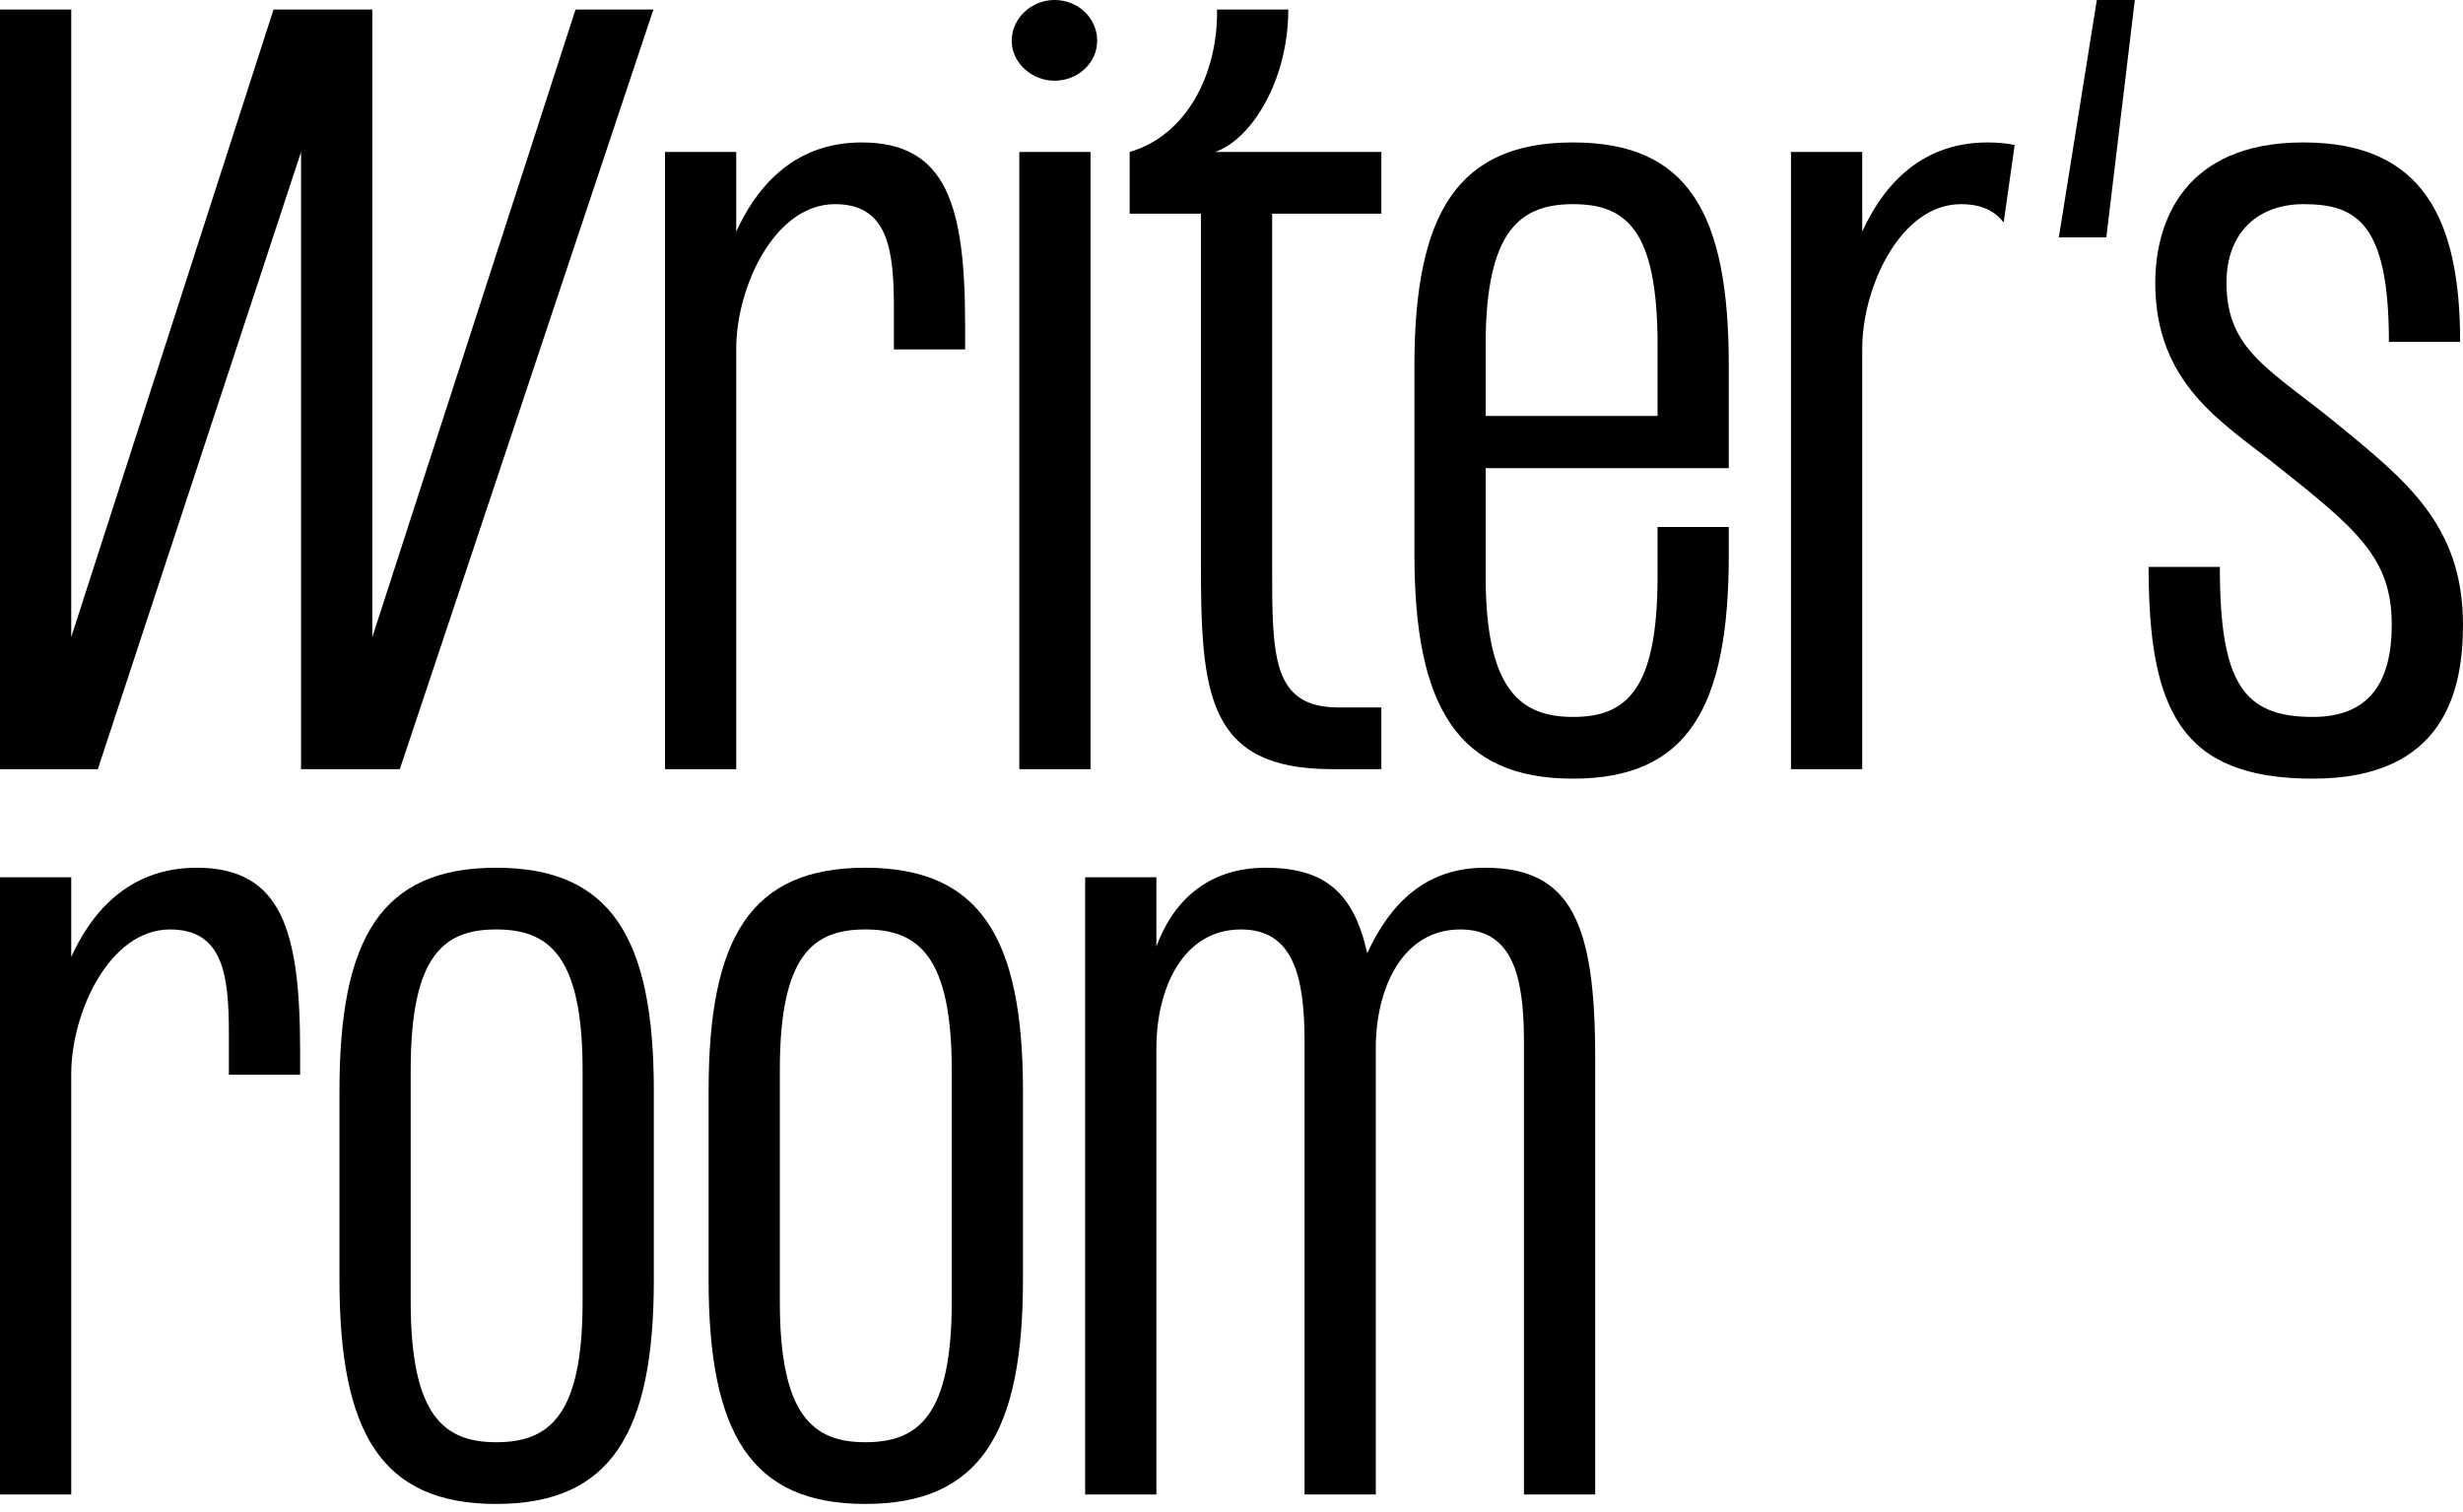
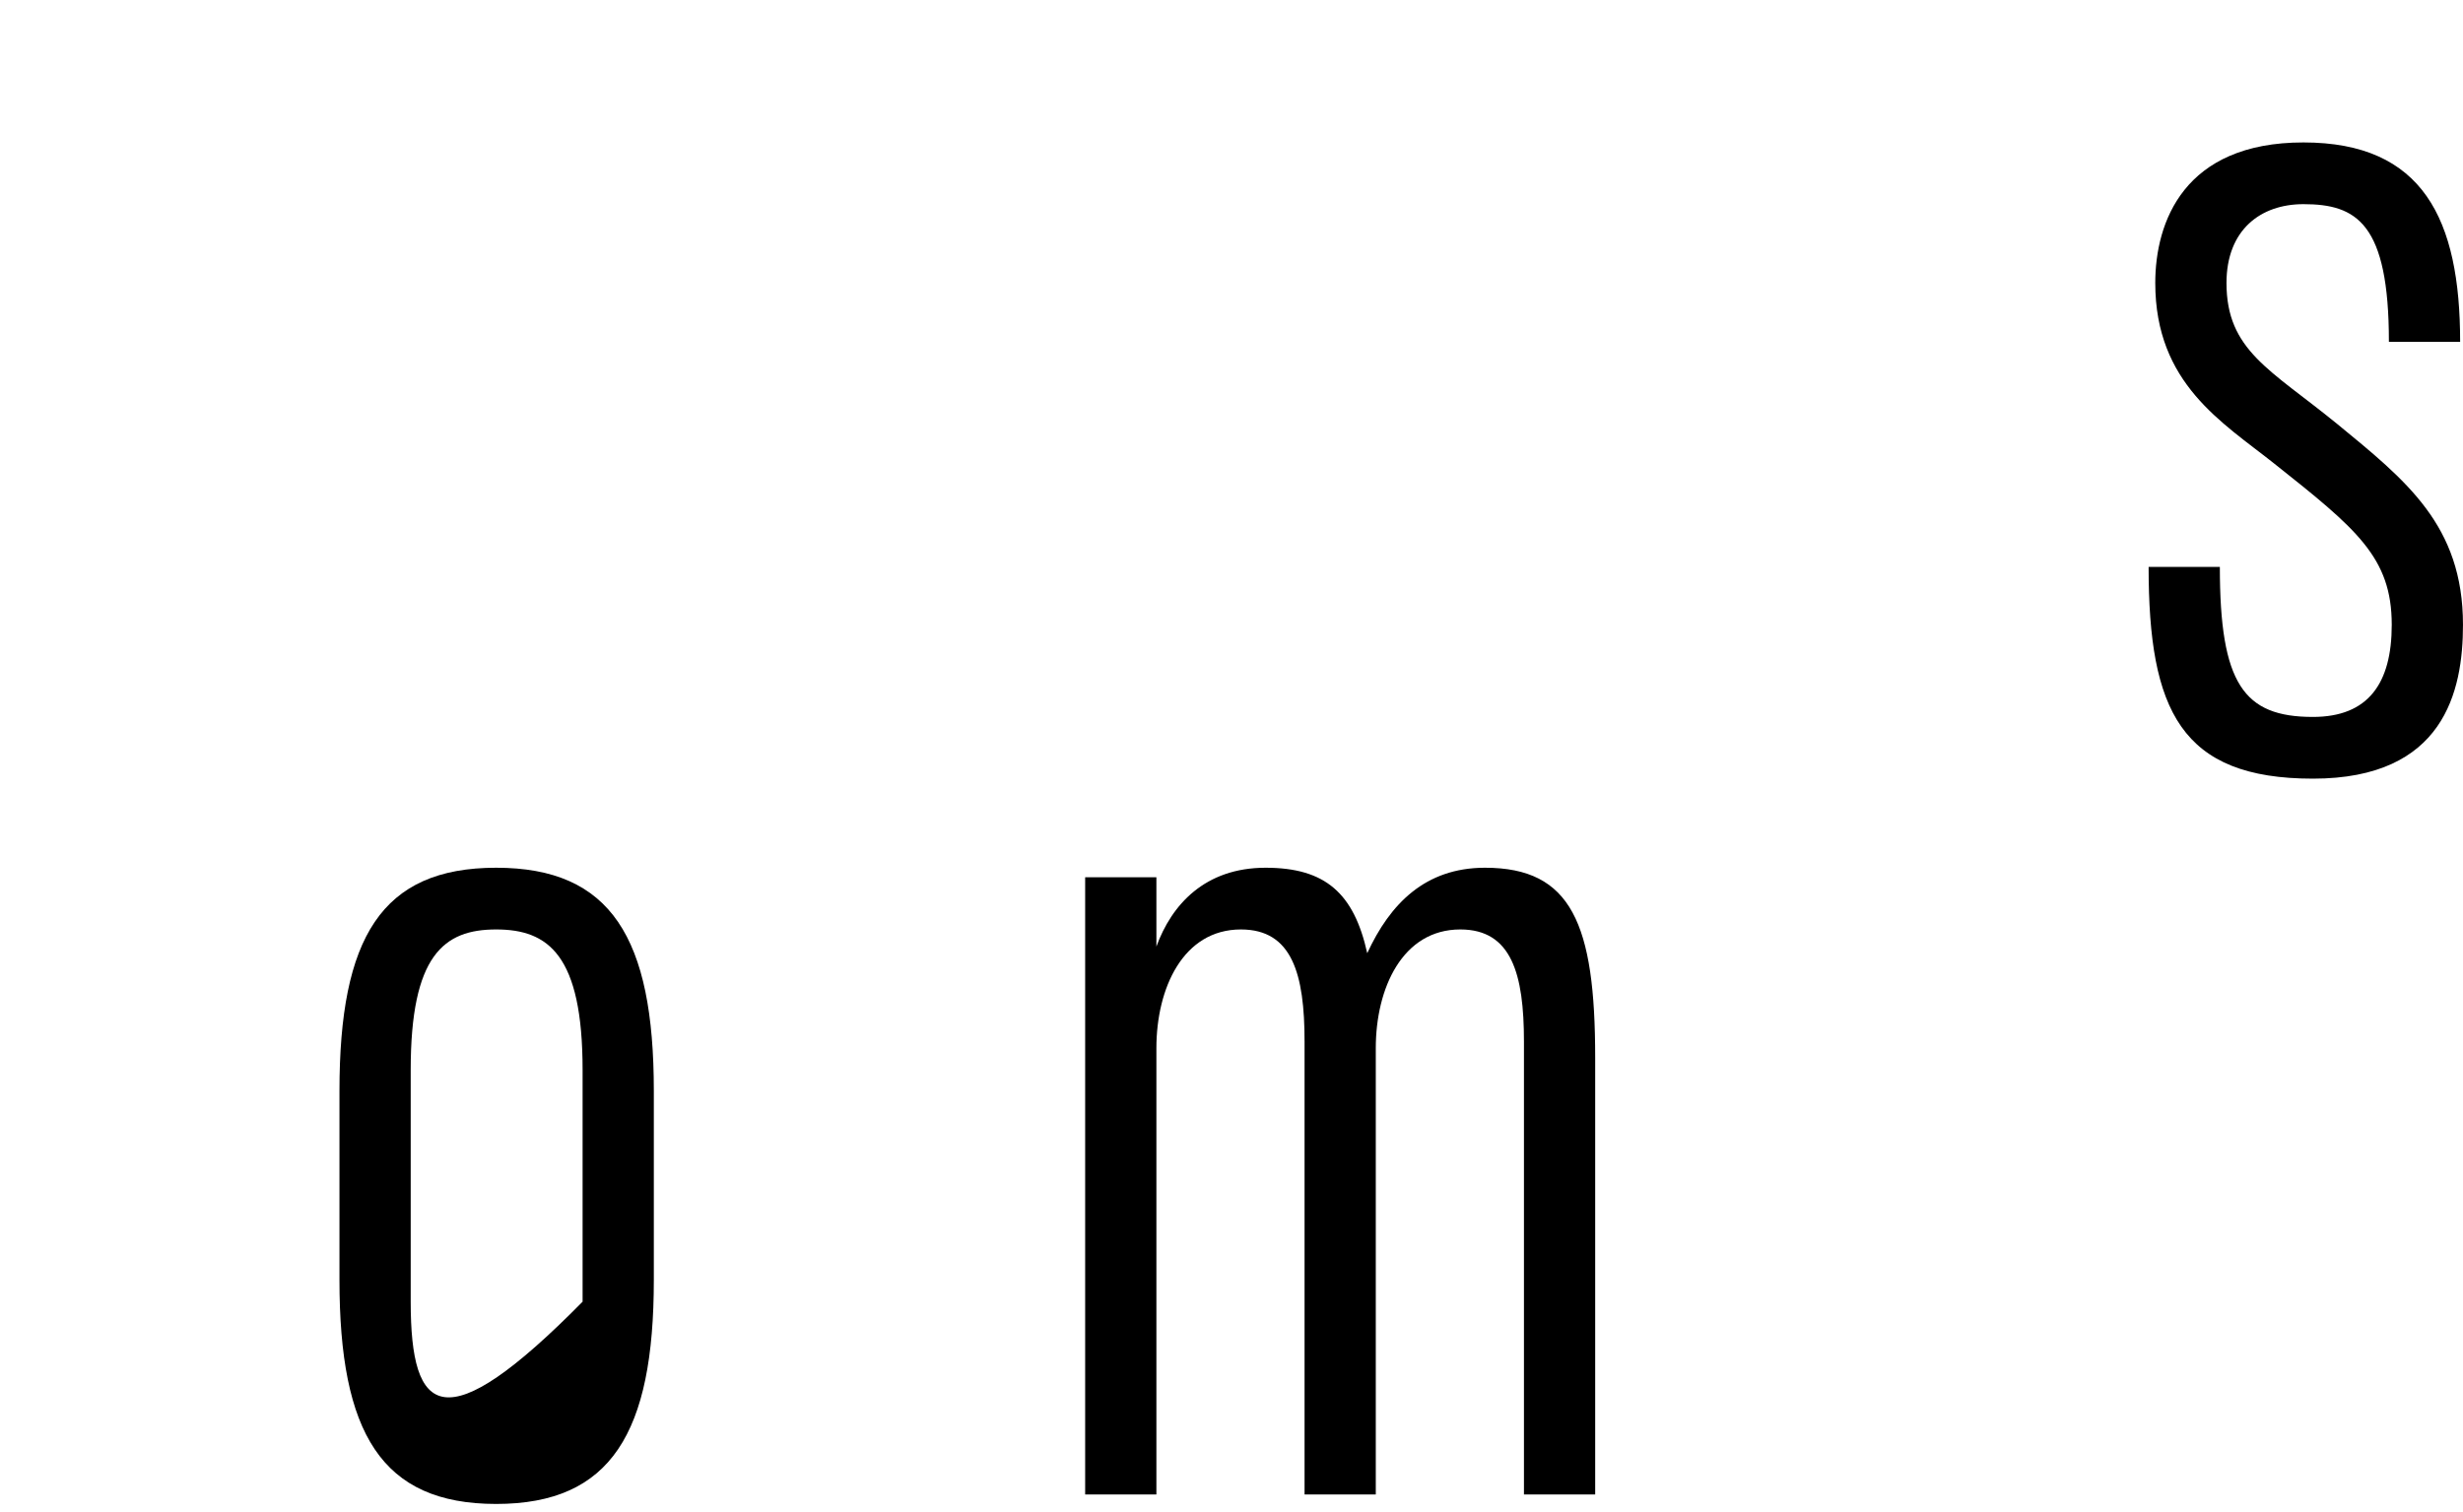
<svg xmlns="http://www.w3.org/2000/svg" width="241" height="148" viewBox="0 0 241 148" fill="none">
-   <path d="M19.237 84.922C12.267 84.922 8.736 89.754 6.97 93.657V85.851H0V146.257H6.97V105.088C6.97 99.14 10.687 90.962 16.635 90.962C21.839 90.962 22.396 95.423 22.396 101.185V105.181H29.366V102.858C29.366 91.148 27.601 84.922 19.237 84.922Z" fill="black" />
-   <path d="M33.216 125.254C33.216 140.216 37.305 147.186 48.549 147.186C59.794 147.186 63.976 140.216 63.976 125.254V106.761C63.976 91.799 59.794 84.922 48.549 84.922C37.305 84.922 33.216 91.799 33.216 106.761V125.254ZM40.186 104.716C40.186 93.472 43.438 90.962 48.549 90.962C53.661 90.962 57.006 93.472 57.006 104.716V127.392C57.006 138.543 53.754 141.145 48.549 141.145C43.438 141.145 40.186 138.543 40.186 127.392V104.716Z" fill="black" />
-   <path d="M69.335 125.254C69.335 140.216 73.424 147.186 84.669 147.186C95.914 147.186 100.096 140.216 100.096 125.254V106.761C100.096 91.799 95.914 84.922 84.669 84.922C73.424 84.922 69.335 91.799 69.335 106.761V125.254ZM76.305 104.716C76.305 93.472 79.558 90.962 84.669 90.962C89.78 90.962 93.126 93.472 93.126 104.716V127.392C93.126 138.543 89.873 141.145 84.669 141.145C79.558 141.145 76.305 138.543 76.305 127.392V104.716Z" fill="black" />
+   <path d="M33.216 125.254C33.216 140.216 37.305 147.186 48.549 147.186C59.794 147.186 63.976 140.216 63.976 125.254V106.761C63.976 91.799 59.794 84.922 48.549 84.922C37.305 84.922 33.216 91.799 33.216 106.761V125.254ZM40.186 104.716C40.186 93.472 43.438 90.962 48.549 90.962C53.661 90.962 57.006 93.472 57.006 104.716V127.392C43.438 141.145 40.186 138.543 40.186 127.392V104.716Z" fill="black" />
  <path d="M145.305 84.922C139.451 84.922 136.012 88.453 133.782 93.286C132.481 87.431 129.693 84.922 123.838 84.922C117.891 84.922 114.638 88.546 113.151 92.635V85.851H106.181V146.257H113.151V102.579C113.151 96.724 115.753 90.962 121.422 90.962C126.44 90.962 127.649 95.33 127.649 101.928V146.257H134.618V102.579C134.618 96.724 137.22 90.962 142.889 90.962C147.908 90.962 149.116 95.33 149.116 101.928V146.257H156.086V103.508C156.086 90.405 153.762 84.922 145.305 84.922Z" fill="black" />
-   <path fill-rule="evenodd" clip-rule="evenodd" d="M103.176 7.899C105.5 7.899 107.358 6.133 107.358 3.996C107.358 1.766 105.5 0 103.176 0C100.946 0 98.994 1.766 98.994 3.996C98.994 6.133 100.946 7.899 103.176 7.899ZM106.708 75.274V14.869H99.738V75.274H106.708ZM26.764 0.929H36.429V62.357L56.316 0.929H63.937L39.124 75.274H29.459V14.869L9.572 75.274H0V0.929H6.97V62.357L26.764 0.929ZM72.04 22.675C73.806 18.772 77.337 13.94 84.307 13.94C92.671 13.94 94.436 20.166 94.436 31.875V34.199H87.467V30.203C87.467 24.441 86.909 19.98 81.705 19.98C75.757 19.98 72.04 28.158 72.04 34.106V75.274H65.07V14.869H72.04V22.675ZM126.057 0.929C126.057 7.899 122.433 13.661 118.901 14.869H135.164V20.91H124.477V55.015L124.477 55.39C124.476 64.263 124.475 69.234 130.982 69.234H135.164V75.274H130.332C118.065 75.274 117.507 67.84 117.507 55.015V20.91H110.538V14.869C116.02 13.289 119.18 7.342 119.087 0.929H126.057ZM153.918 13.94C142.674 13.94 138.399 20.817 138.399 35.779V54.272C138.399 69.234 142.674 76.204 153.918 76.204C165.163 76.204 169.159 69.234 169.159 54.272V51.577H162.189V56.409C162.189 67.561 159.123 70.163 153.918 70.163C148.807 70.163 145.369 67.561 145.369 56.409V45.815H169.159V35.779C169.159 20.817 165.163 13.94 153.918 13.94ZM162.189 40.704H145.369V33.734C145.369 22.489 148.807 19.98 153.918 19.98C159.123 19.98 162.189 22.489 162.189 33.734V40.704ZM182.215 22.675C183.98 18.772 187.512 13.94 194.481 13.94C195.451 13.94 196.331 14.023 197.131 14.189L196.054 21.779C195.194 20.64 193.88 19.98 191.879 19.98C185.932 19.98 182.215 28.158 182.215 34.106V75.274H175.245V14.869H182.215V22.675Z" fill="black" />
-   <path d="M205.17 0L201.453 23.233H206.1L208.888 0H205.17Z" fill="black" />
  <path d="M228.638 41.447C222.133 36.15 217.858 34.292 217.858 27.694C217.858 22.489 221.204 19.98 225.386 19.98C230.59 19.98 233.75 21.839 233.75 33.455H240.72C240.72 21.467 237.095 13.94 225.386 13.94C213.677 13.94 210.889 21.746 210.889 27.694C210.889 37.544 217.487 41.355 222.505 45.35C230.59 51.763 234.028 54.551 234.028 61.149C234.028 66.911 231.705 70.163 226.315 70.163C219.531 70.163 217.208 66.911 217.208 55.48H210.238C210.238 69.513 213.398 76.204 226.315 76.204C239.14 76.204 240.998 67.654 240.998 61.149C240.998 51.391 235.422 47.023 228.638 41.447Z" fill="black" />
</svg>